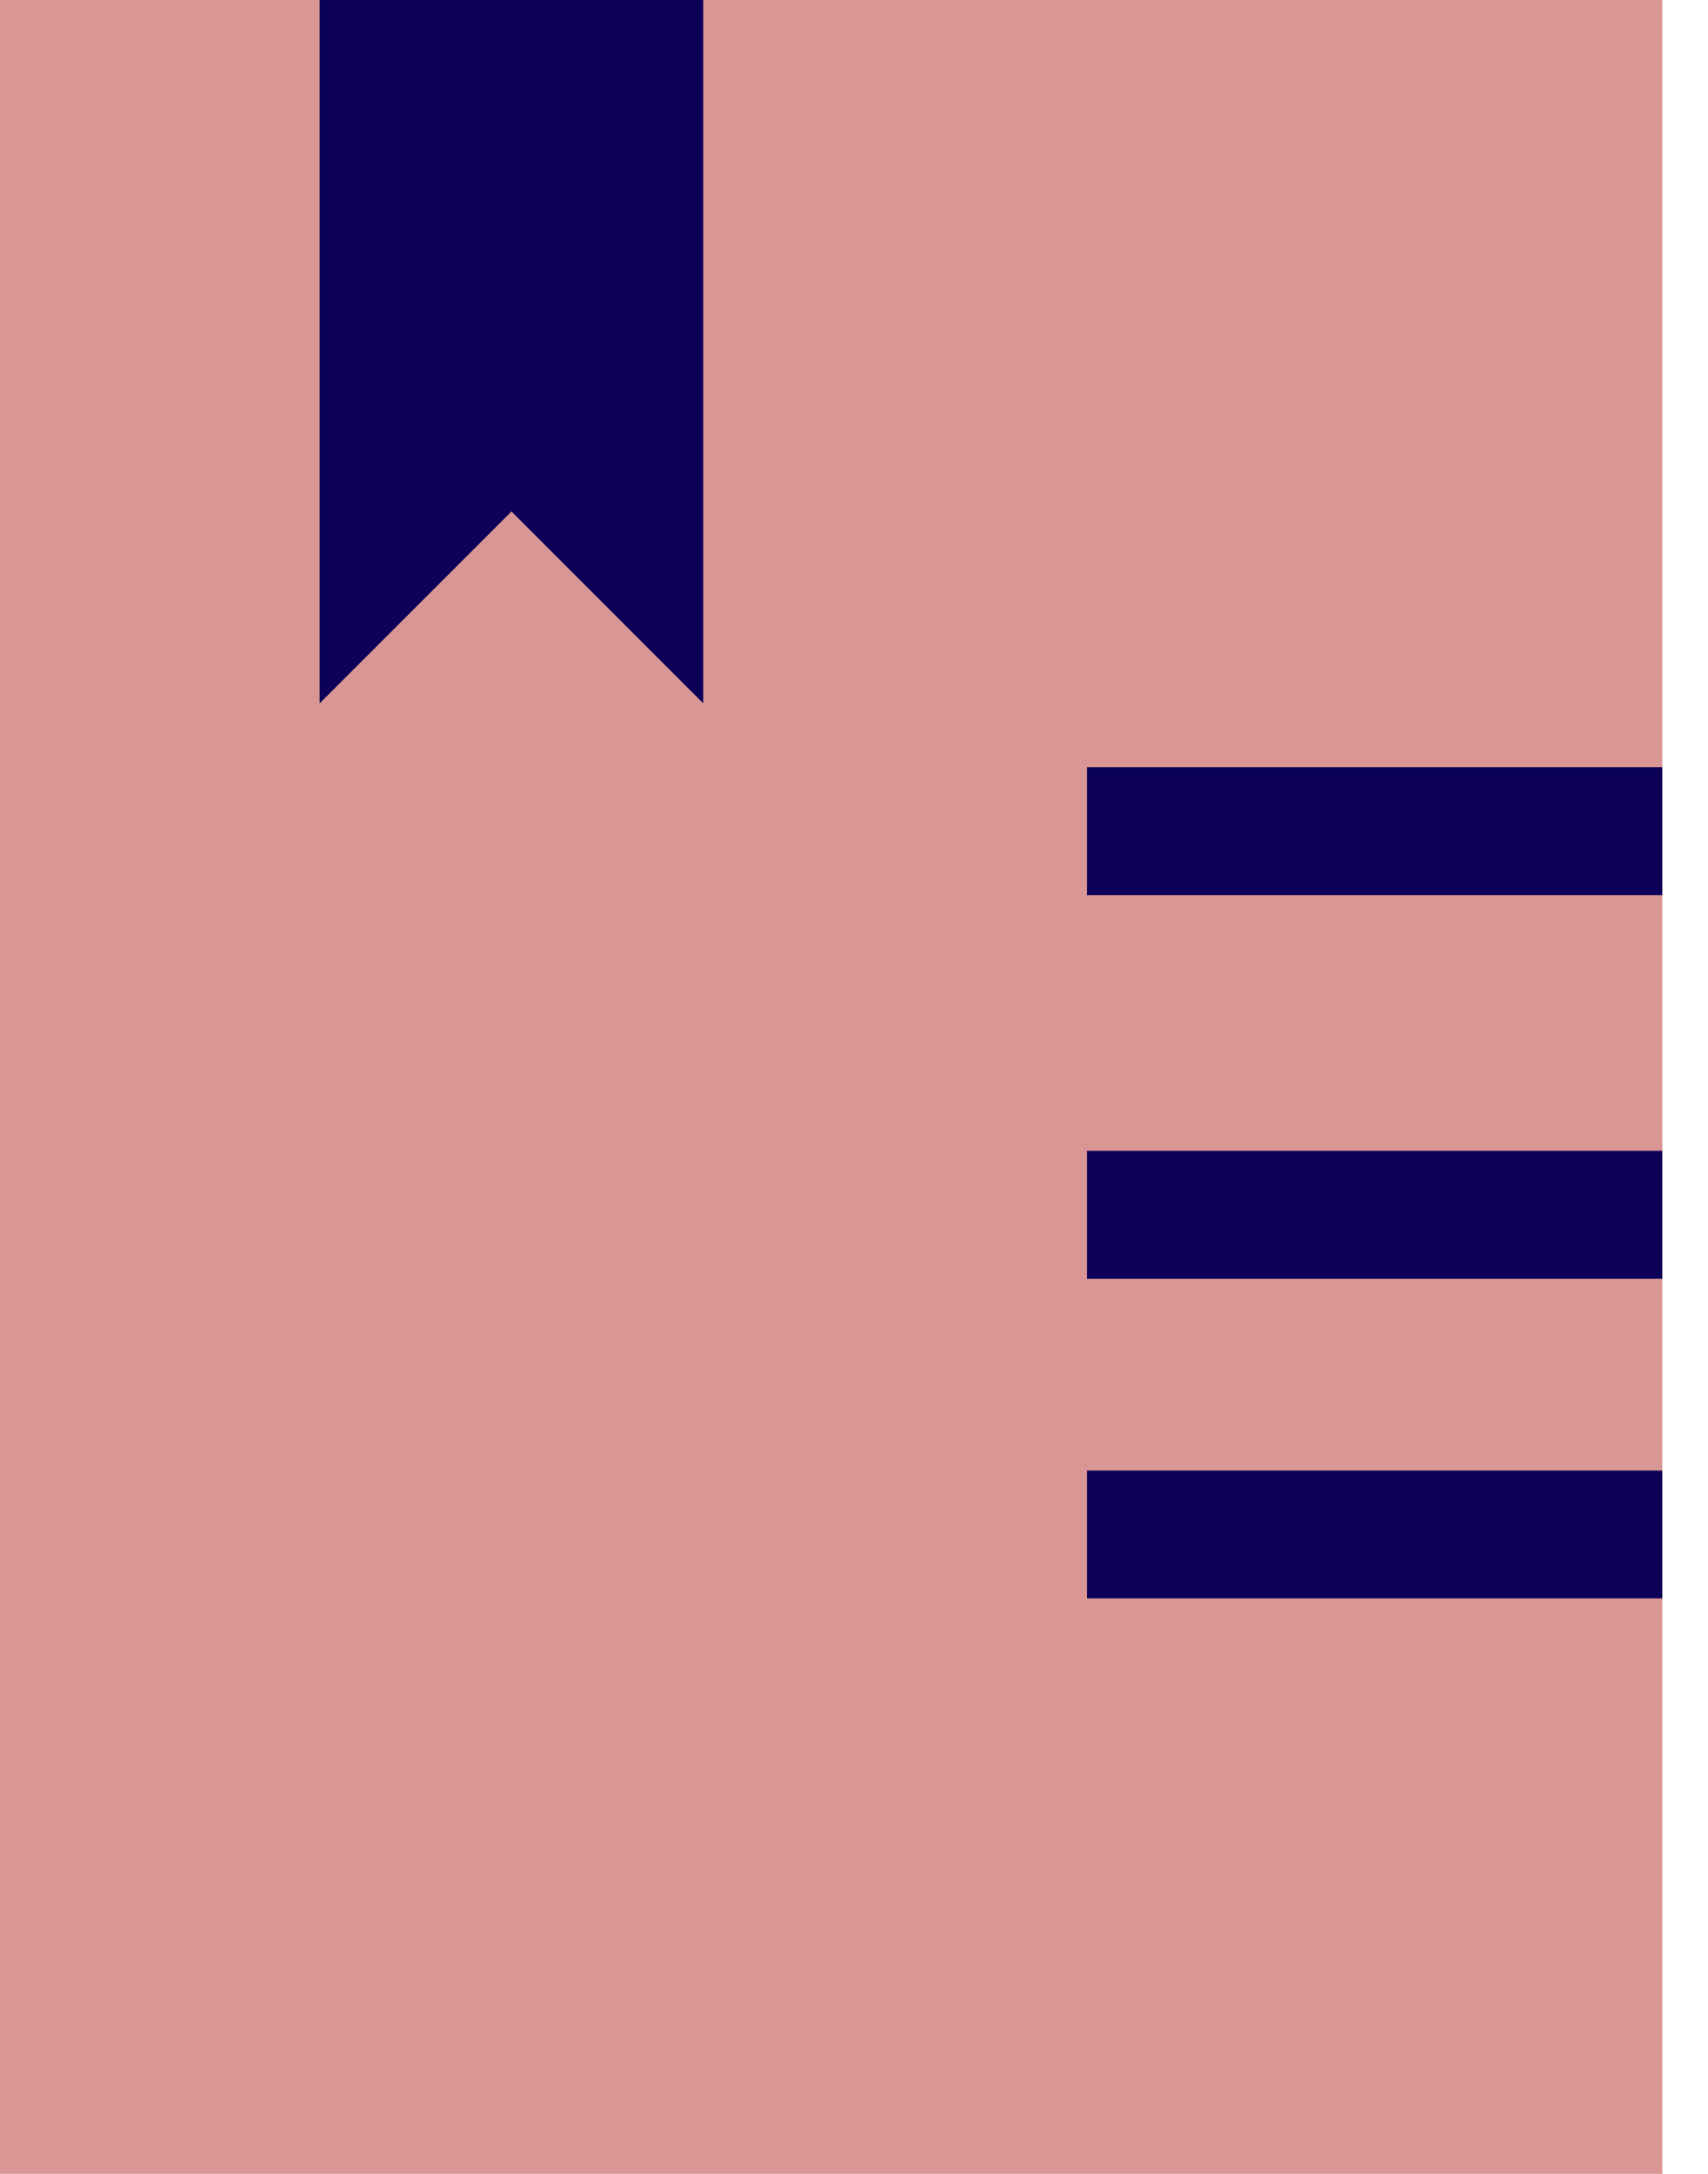
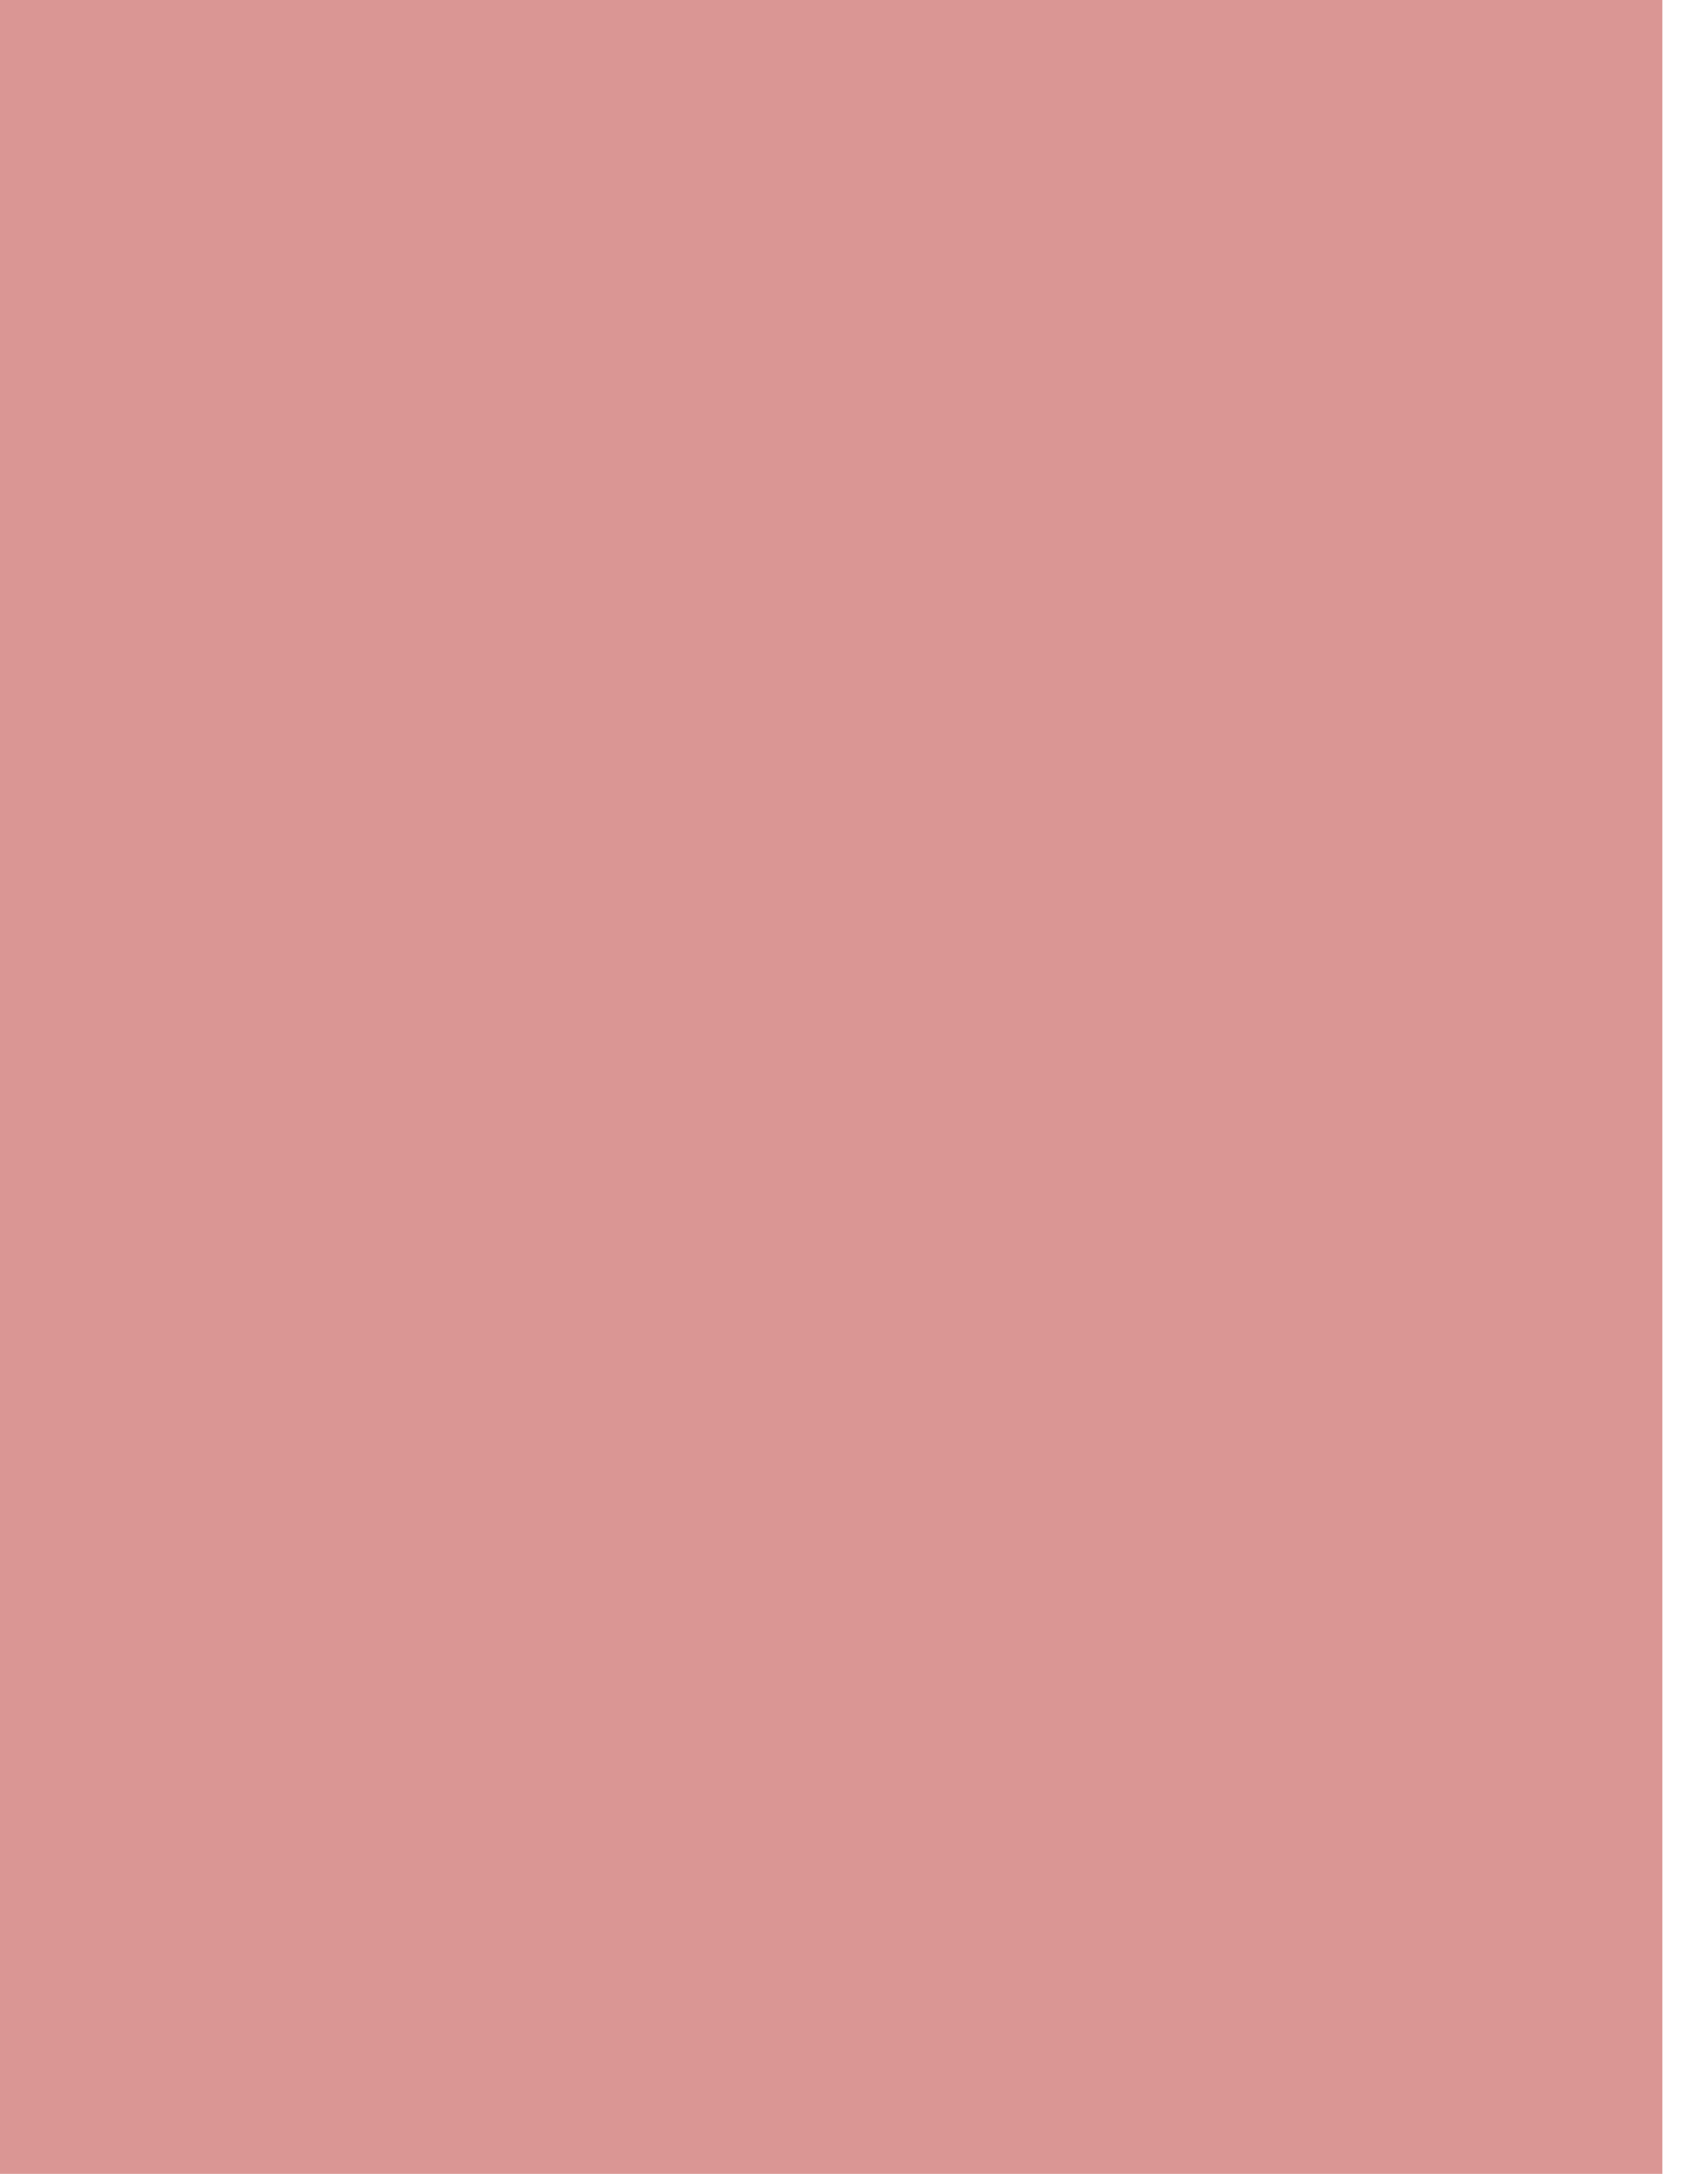
<svg xmlns="http://www.w3.org/2000/svg" width="22" height="28" viewBox="0 0 22 28" fill="none">
  <g id="Vivid-Icons">
    <g id="Icons">
      <g id="doc">
        <g id="Group">
          <path id="Rectangle-path" d="M21.412 0H0V28H21.412V0Z" fill="#DA9694" />
-           <path id="Shape" fill-rule="evenodd" clip-rule="evenodd" d="M4.117 0V9.059L6.588 6.588L9.058 9.059V0H4.117ZM13.999 9.882H21.411V11.529H13.999V9.882ZM13.999 14.823H21.411V16.471H13.999V14.823ZM13.999 18.941H21.411V20.588H13.999V18.941Z" fill="#0C0058" />
          <path id="Shape_2" fill-rule="evenodd" clip-rule="evenodd" d="M11.523 9.886V11.519H14.002V9.886H11.523ZM11.523 14.836V16.471H14.002V14.837H11.523V14.836ZM11.523 18.935V20.594H14.002V18.935H11.523Z" fill="#DA9694" />
        </g>
      </g>
    </g>
  </g>
</svg>